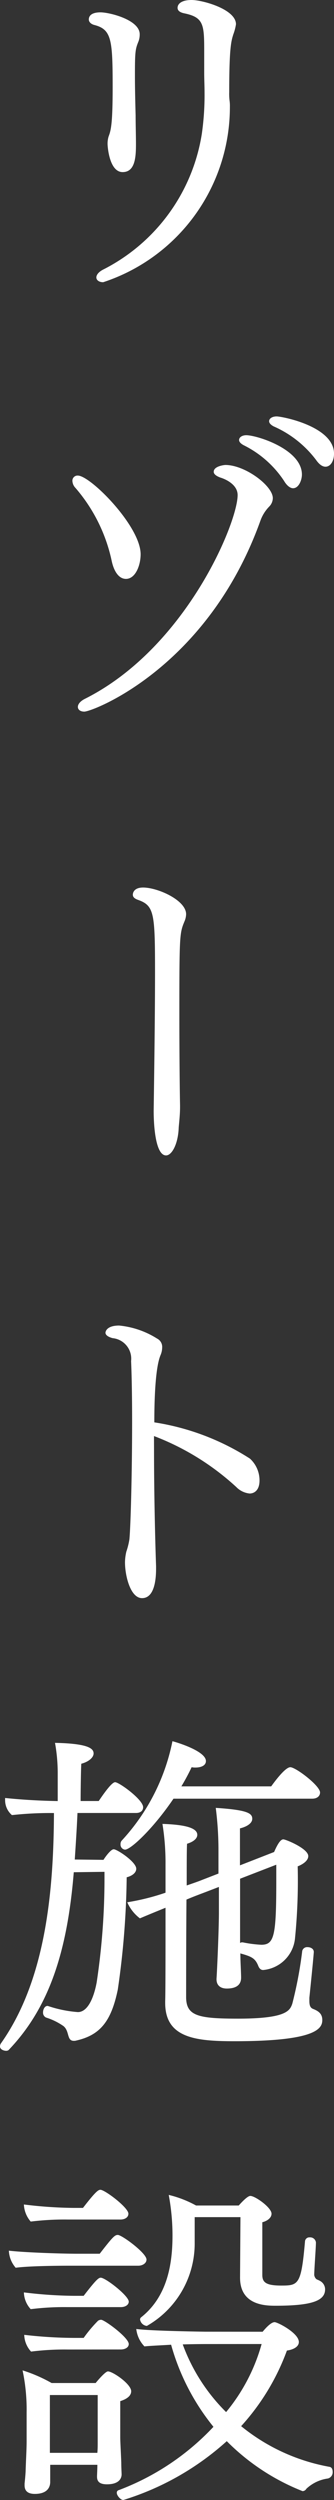
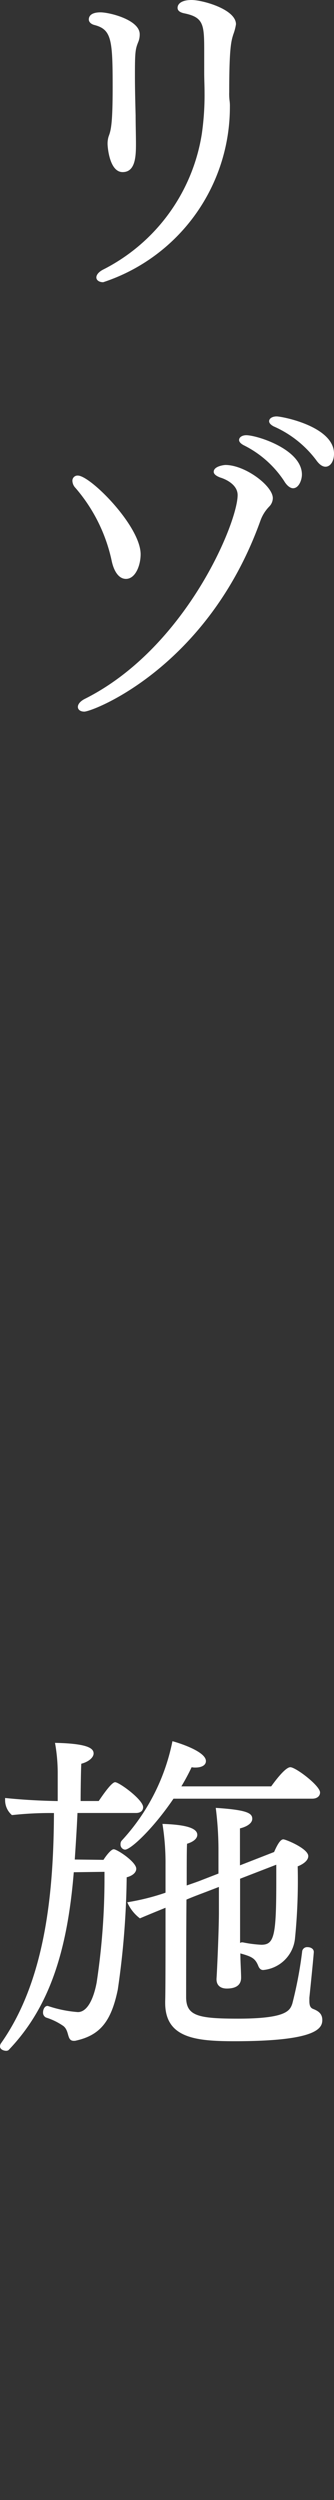
<svg xmlns="http://www.w3.org/2000/svg" width="24.712" height="184.662">
  <rect width="100%" height="100%" fill="#333333" stroke="none" />
  <g fill="#fff">
    <path data-name="パス 13060" d="M7.959 10.637a1.825 1.825 0 0 1 .076-.555c.176-.456.3-.936.3-3.639 0-3.513-.076-4.271-1.364-4.6-.278-.076-.4-.253-.4-.4 0-.355.329-.531.859-.531.683 0 2.906.555 2.906 1.617a1.437 1.437 0 0 1-.1.556c-.227.556-.253.758-.253 2.527 0 .859.026 1.971.051 2.906 0 .707.025 1.465.025 2.122 0 .935-.05 2.072-.985 2.072-.989 0-1.115-1.9-1.115-2.075Zm9.3-8.086c-.152.481-.3.986-.3 4.245a4.164 4.164 0 0 0 .025.632 2.778 2.778 0 0 1 .025.455 13.625 13.625 0 0 1-9.375 12.963c-.3 0-.505-.152-.505-.354 0-.177.152-.4.505-.581a13.611 13.611 0 0 0 7.3-10.032 20.12 20.12 0 0 0 .2-3.057c0-.481-.025-.96-.025-1.415V3.912c0-2.072 0-2.628-1.491-2.931-.354-.076-.48-.228-.48-.4 0-.3.3-.581 1.036-.581.809 0 3.285.681 3.285 1.793a3.776 3.776 0 0 1-.201.758Z" />
    <path data-name="パス 13061" d="M8.262 41.419a12.093 12.093 0 0 0-2.679-5.381.794.794 0 0 1-.227-.531.38.38 0 0 1 .4-.38c.935 0 4.649 3.741 4.649 5.813 0 .809-.379 1.819-1.086 1.819-.551 0-.905-.606-1.057-1.34Zm-2.5 10.79c0-.176.151-.4.5-.581 7.48-3.74 11.32-13.013 11.32-15.06 0-.859-1.086-1.238-1.263-1.288-.354-.127-.506-.279-.506-.43 0-.43.809-.506.86-.506 1.465 0 3.512 1.542 3.512 2.451a.906.906 0 0 1-.253.607 2.89 2.89 0 0 0-.657 1.036C15.384 49.303 6.869 52.563 6.237 52.563c-.299 0-.476-.151-.476-.351Zm15.262-16.677a7.643 7.643 0 0 0-3.007-2.653c-.227-.127-.328-.253-.328-.379 0-.2.227-.354.53-.354.783 0 4.119 1.036 4.119 2.906 0 .4-.228 1.011-.657 1.011-.178 0-.431-.151-.658-.531Zm2.375-1.541a7.917 7.917 0 0 0-3.158-2.5c-.228-.126-.329-.252-.329-.379 0-.2.227-.354.556-.354.4 0 4.245.733 4.245 2.754 0 .531-.253.961-.631.961-.204-.002-.431-.129-.684-.482Z" />
-     <path data-name="パス 13062" d="M11.37 82.057c.026-1.921.1-6.722.1-10.209 0-4.4-.05-4.952-1.263-5.382-.278-.1-.379-.227-.379-.379s.1-.531.758-.531c1.086 0 3.184.936 3.184 1.972a1.455 1.455 0 0 1-.1.479c-.378.91-.4.936-.4 6.9 0 2.7.026 5.534.051 6.721v.177c0 .607-.1 1.39-.1 1.517-.05 1.187-.506 2.021-.935 2.021-.764-.001-.916-2.124-.916-3.286Z" />
-     <path data-name="パス 13063" d="M11.396 107.128c0 3.007.075 6.368.151 8.566v.178c0 .732-.1 2.172-1.036 2.172-.859 0-1.263-1.642-1.263-2.653a3.642 3.642 0 0 1 .1-.783 5.384 5.384 0 0 0 .227-.91c.1-1.086.2-5.079.2-8.693 0-1.692-.025-3.309-.075-4.472a1.526 1.526 0 0 0-1.365-1.693c-.379-.1-.531-.253-.531-.4 0-.051.051-.531 1.011-.531a6.409 6.409 0 0 1 2.805.961.689.689 0 0 1 .379.656 1.487 1.487 0 0 1-.127.582c-.1.252-.454 1.162-.454 4.952a18.177 18.177 0 0 1 7.075 2.679 2.178 2.178 0 0 1 .708 1.617c0 .732-.4.96-.733.96a1.6 1.6 0 0 1-.986-.48 18.973 18.973 0 0 0-6.089-3.765Z" />
    <path data-name="パス 13064" d="M5.458 138.289c-.481 5.913-1.845 10.032-4.827 13.139a.289.289 0 0 1-.177.051c-.177 0-.454-.1-.454-.328a.412.412 0 0 1 .075-.228c3.361-4.751 3.891-11.422 3.917-17.006a25.912 25.912 0 0 0-3.108.152 1.449 1.449 0 0 1-.506-1.111v-.153c.96.1 2.275.2 3.892.228v-2a12.566 12.566 0 0 0-.2-2.3c2.5.051 2.855.429 2.855.784 0 .277-.329.606-.91.758-.025.353-.05 1.971-.05 2.754h1.339c.227-.328.935-1.39 1.213-1.39.3 0 2.072 1.289 2.072 1.845 0 .227-.152.429-.531.429H5.732c-.05 1.163-.126 2.3-.2 3.437l2.123.025c.177-.278.555-.783.758-.783.253 0 1.668.935 1.668 1.44 0 .253-.228.505-.708.631a61.519 61.519 0 0 1-.657 8.289c-.48 2.325-1.289 3.361-3.057 3.765a.616.616 0 0 1-.2.026c-.531 0-.3-.708-.759-1.087a4.691 4.691 0 0 0-1.288-.632.393.393 0 0 1-.228-.379c0-.228.127-.481.329-.481.05 0 .075.026.1.026a9 9 0 0 0 2.148.43c.656 0 1.137-.86 1.389-2.173a51.274 51.274 0 0 0 .581-7.809v-.379Zm7.378-5.433c-1.491 2.2-3.159 3.765-3.588 3.765a.372.372 0 0 1-.329-.405.377.377 0 0 1 .1-.277 15.182 15.182 0 0 0 3.74-7.328c.48.126 2.476.758 2.476 1.466 0 .353-.4.479-.758.479a1.289 1.289 0 0 1-.3-.024c-.2.428-.455.909-.758 1.415h6.646c.025-.026.985-1.415 1.415-1.415.4 0 2.2 1.364 2.2 1.869 0 .227-.177.455-.581.455Zm4.953 11.75c0 .253.05 1.162.05 1.466 0 .379-.177.808-1.061.808-.455 0-.758-.227-.758-.682v-.051c.025-.277.177-3.486.177-4.927v-1.845l-.986.379c-.4.152-.884.329-1.415.556-.025 3.083-.025 6.822-.025 7.252.025 1.34.909 1.542 3.841 1.542 3.613 0 3.841-.606 4.017-1.112a30.08 30.08 0 0 0 .733-3.892.37.37 0 0 1 .4-.277c.228 0 .455.126.455.353 0 .076-.075.935-.328 3.386v.228c0 .4.1.531.3.606.379.151.657.354.657.809 0 .631-.455 1.566-6.494 1.566-2.856 0-5.13-.227-5.13-2.83v-.129c.025-.607.025-4.169.025-6.9-.682.279-1.364.556-1.895.784a2.979 2.979 0 0 1-.935-1.188 16.937 16.937 0 0 0 2.83-.707v-2.1a18.069 18.069 0 0 0-.227-2.982c1.516.051 2.577.253 2.577.809 0 .253-.252.505-.757.657-.026.353-.026 1.566-.026 3.082.43-.151.809-.277 1.112-.4l1.238-.48v-1.845a24.816 24.816 0 0 0-.2-3.006c2.35.151 2.7.4 2.7.808 0 .278-.3.556-.91.707v2.73l2.527-.986c.329-.758.531-.935.682-.935.177 0 1.845.682 1.845 1.238 0 .278-.278.556-.783.758a42.994 42.994 0 0 1-.2 5.332 2.606 2.606 0 0 1-2.351 2.324c-.126 0-.252-.05-.354-.277-.227-.581-.48-.708-1.288-.936a.088.088 0 0 1-.05-.024Zm-.026-5.837v4.75a.217.217 0 0 1 .152-.05h.05a8.9 8.9 0 0 0 1.365.177c.96 0 1.112-.632 1.112-4.726v-1.187Z" />
-     <path data-name="パス 13065" d="M5.053 167.353c-.885 0-3.032.025-3.891.151a2.044 2.044 0 0 1-.506-1.263c1.011.127 3.816.227 5.054.227h1.668c.96-1.238 1.112-1.389 1.339-1.389.3 0 2.122 1.339 2.122 1.819 0 .278-.3.455-.606.455Zm-1.339 14.706v1.315c-.026.454-.329.834-1.137.834-.43 0-.758-.153-.758-.632v-.127c0-.026.05-.43.076-.884.025-.885.075-1.592.075-2.274v-2.1a13.914 13.914 0 0 0-.3-3.108 11.081 11.081 0 0 1 2.148.935h3.26c.2-.253.732-.859.909-.859.354 0 1.719.935 1.719 1.465 0 .253-.177.531-.809.733v2.7c0 .3.076 1.643.076 1.9 0 .278.025.733.025.809 0 .177-.076.733-1.086.733-.531 0-.733-.2-.733-.556v-.051c0-.076.025-.505.025-.834Zm1.314-18.117a20.2 20.2 0 0 0-2.755.151 2.049 2.049 0 0 1-.505-1.263 31.6 31.6 0 0 0 3.69.253h.682c.935-1.213 1.137-1.339 1.288-1.339.329 0 2.072 1.313 2.072 1.768 0 .279-.278.43-.581.43Zm-.026 6.469a19.837 19.837 0 0 0-2.729.151 1.9 1.9 0 0 1-.505-1.238 32.079 32.079 0 0 0 3.715.253h.707c.935-1.213 1.112-1.339 1.264-1.339.353 0 2.072 1.339 2.072 1.768 0 .253-.278.405-.582.405Zm.026 3.132a19.662 19.662 0 0 0-2.729.153 1.9 1.9 0 0 1-.506-1.238 32.808 32.808 0 0 0 3.69.227h.707a10.075 10.075 0 0 1 1.061-1.264.414.414 0 0 1 .228-.076c.252 0 2.047 1.315 2.047 1.794 0 .253-.278.4-.582.4Zm2.2 3.362H3.69v4.27h3.513c.025-.253.025-.556.025-.759Zm12.205-4.675c.025-.025.556-.708.884-.708.227 0 1.794.809 1.794 1.466 0 .328-.354.555-.884.632a16.9 16.9 0 0 1-3.386 5.584 14.378 14.378 0 0 0 6.544 3.006c.152.026.228.178.228.355a.476.476 0 0 1-.354.505 2.889 2.889 0 0 0-1.591.758.345.345 0 0 1-.279.177 16.369 16.369 0 0 1-5.611-3.693 20.34 20.34 0 0 1-7.656 4.346c-.2 0-.481-.329-.481-.531a.193.193 0 0 1 .152-.2 18.553 18.553 0 0 0 7-4.675 16.742 16.742 0 0 1-3.133-6.064c-.784.051-1.541.076-1.971.126a2.186 2.186 0 0 1-.606-1.288c1.111.151 5.1.2 5.1.2Zm-1.642-8.465h-3.387v1.869a7.007 7.007 0 0 1-3.537 6.166.564.564 0 0 1-.506-.48.224.224 0 0 1 .076-.152c1.921-1.515 2.3-3.866 2.325-5.836a16.319 16.319 0 0 0-.278-3.209 8.071 8.071 0 0 1 2.021.783h3.159c.632-.708.809-.708.859-.708.354 0 1.567.859 1.567 1.314 0 .3-.3.53-.682.632v3.892c0 .53.252.783 1.389.783 1.289 0 1.491-.051 1.769-3.26a.321.321 0 0 1 .354-.3.425.425 0 0 1 .455.379c0 .355-.126 2-.126 2.4a.5.5 0 0 0 .151.3c.076.051.177.077.253.126a.71.71 0 0 1 .4.632c0 .834-.935 1.213-3.664 1.213-.733 0-2.628-.025-2.628-2.071Zm-2.553 9.374s-.783 0-1.718.026a13.6 13.6 0 0 0 3.209 5 13.56 13.56 0 0 0 2.628-5.028Z" />
  </g>
</svg>